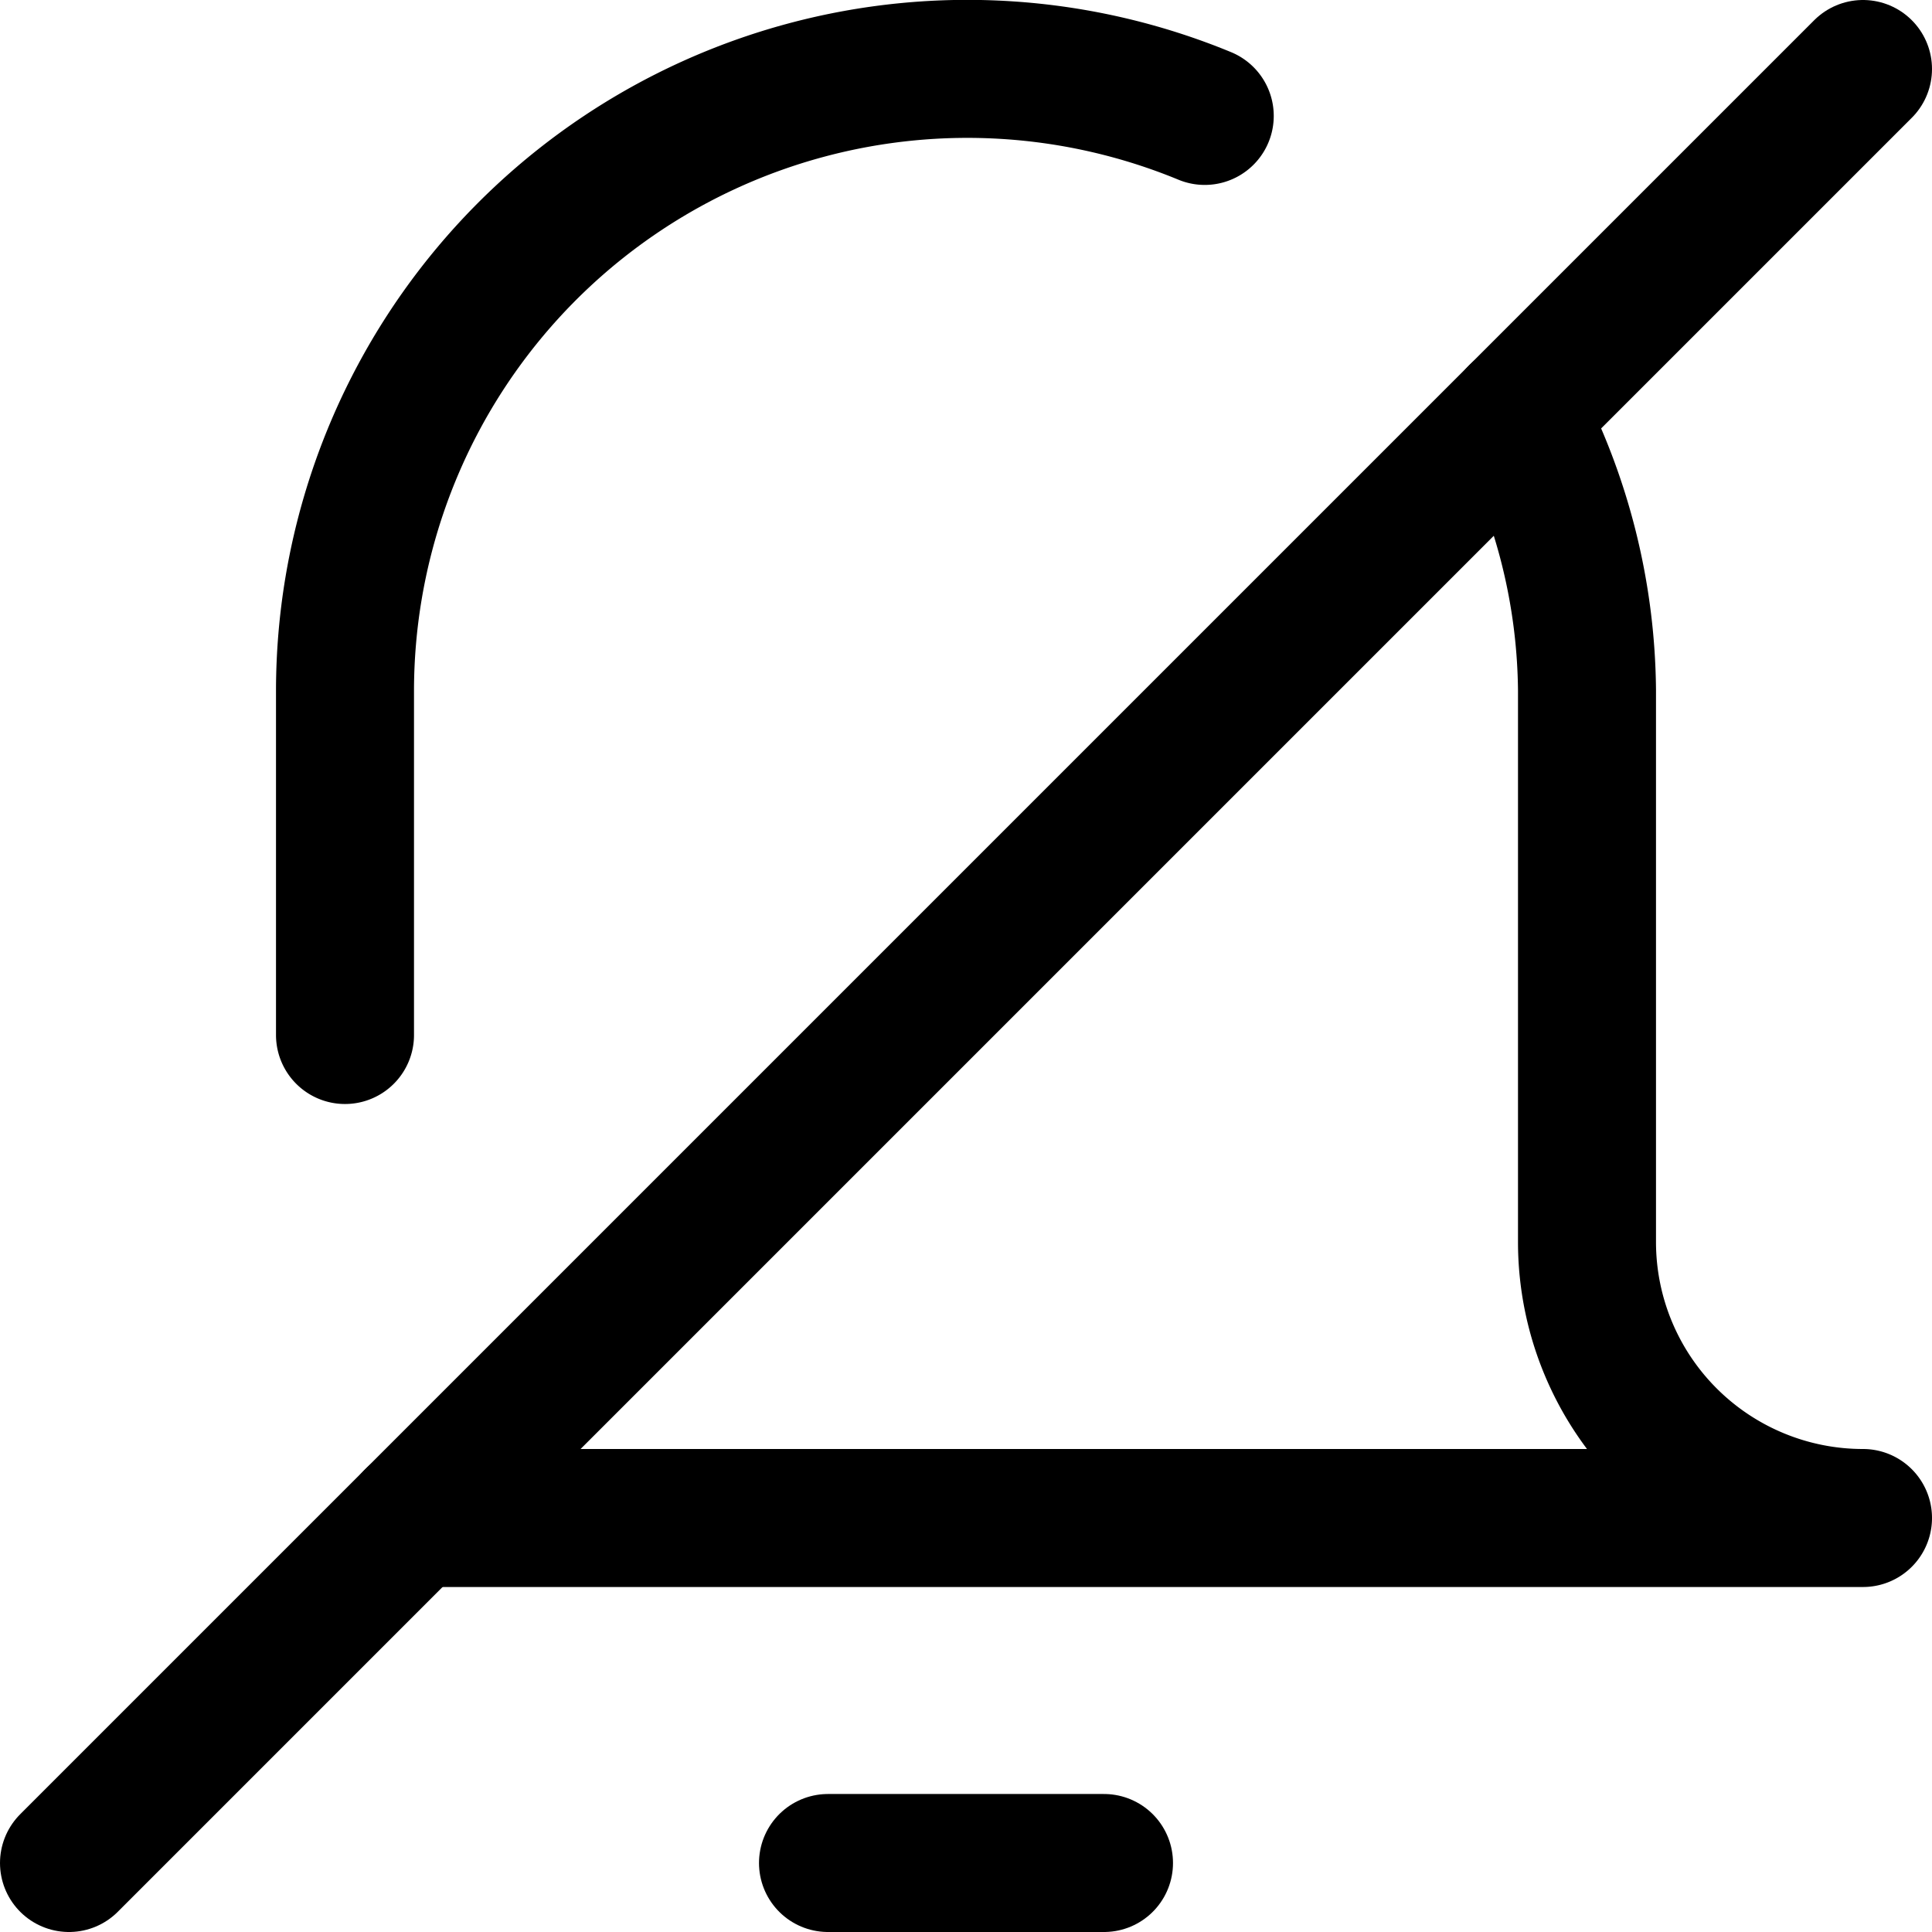
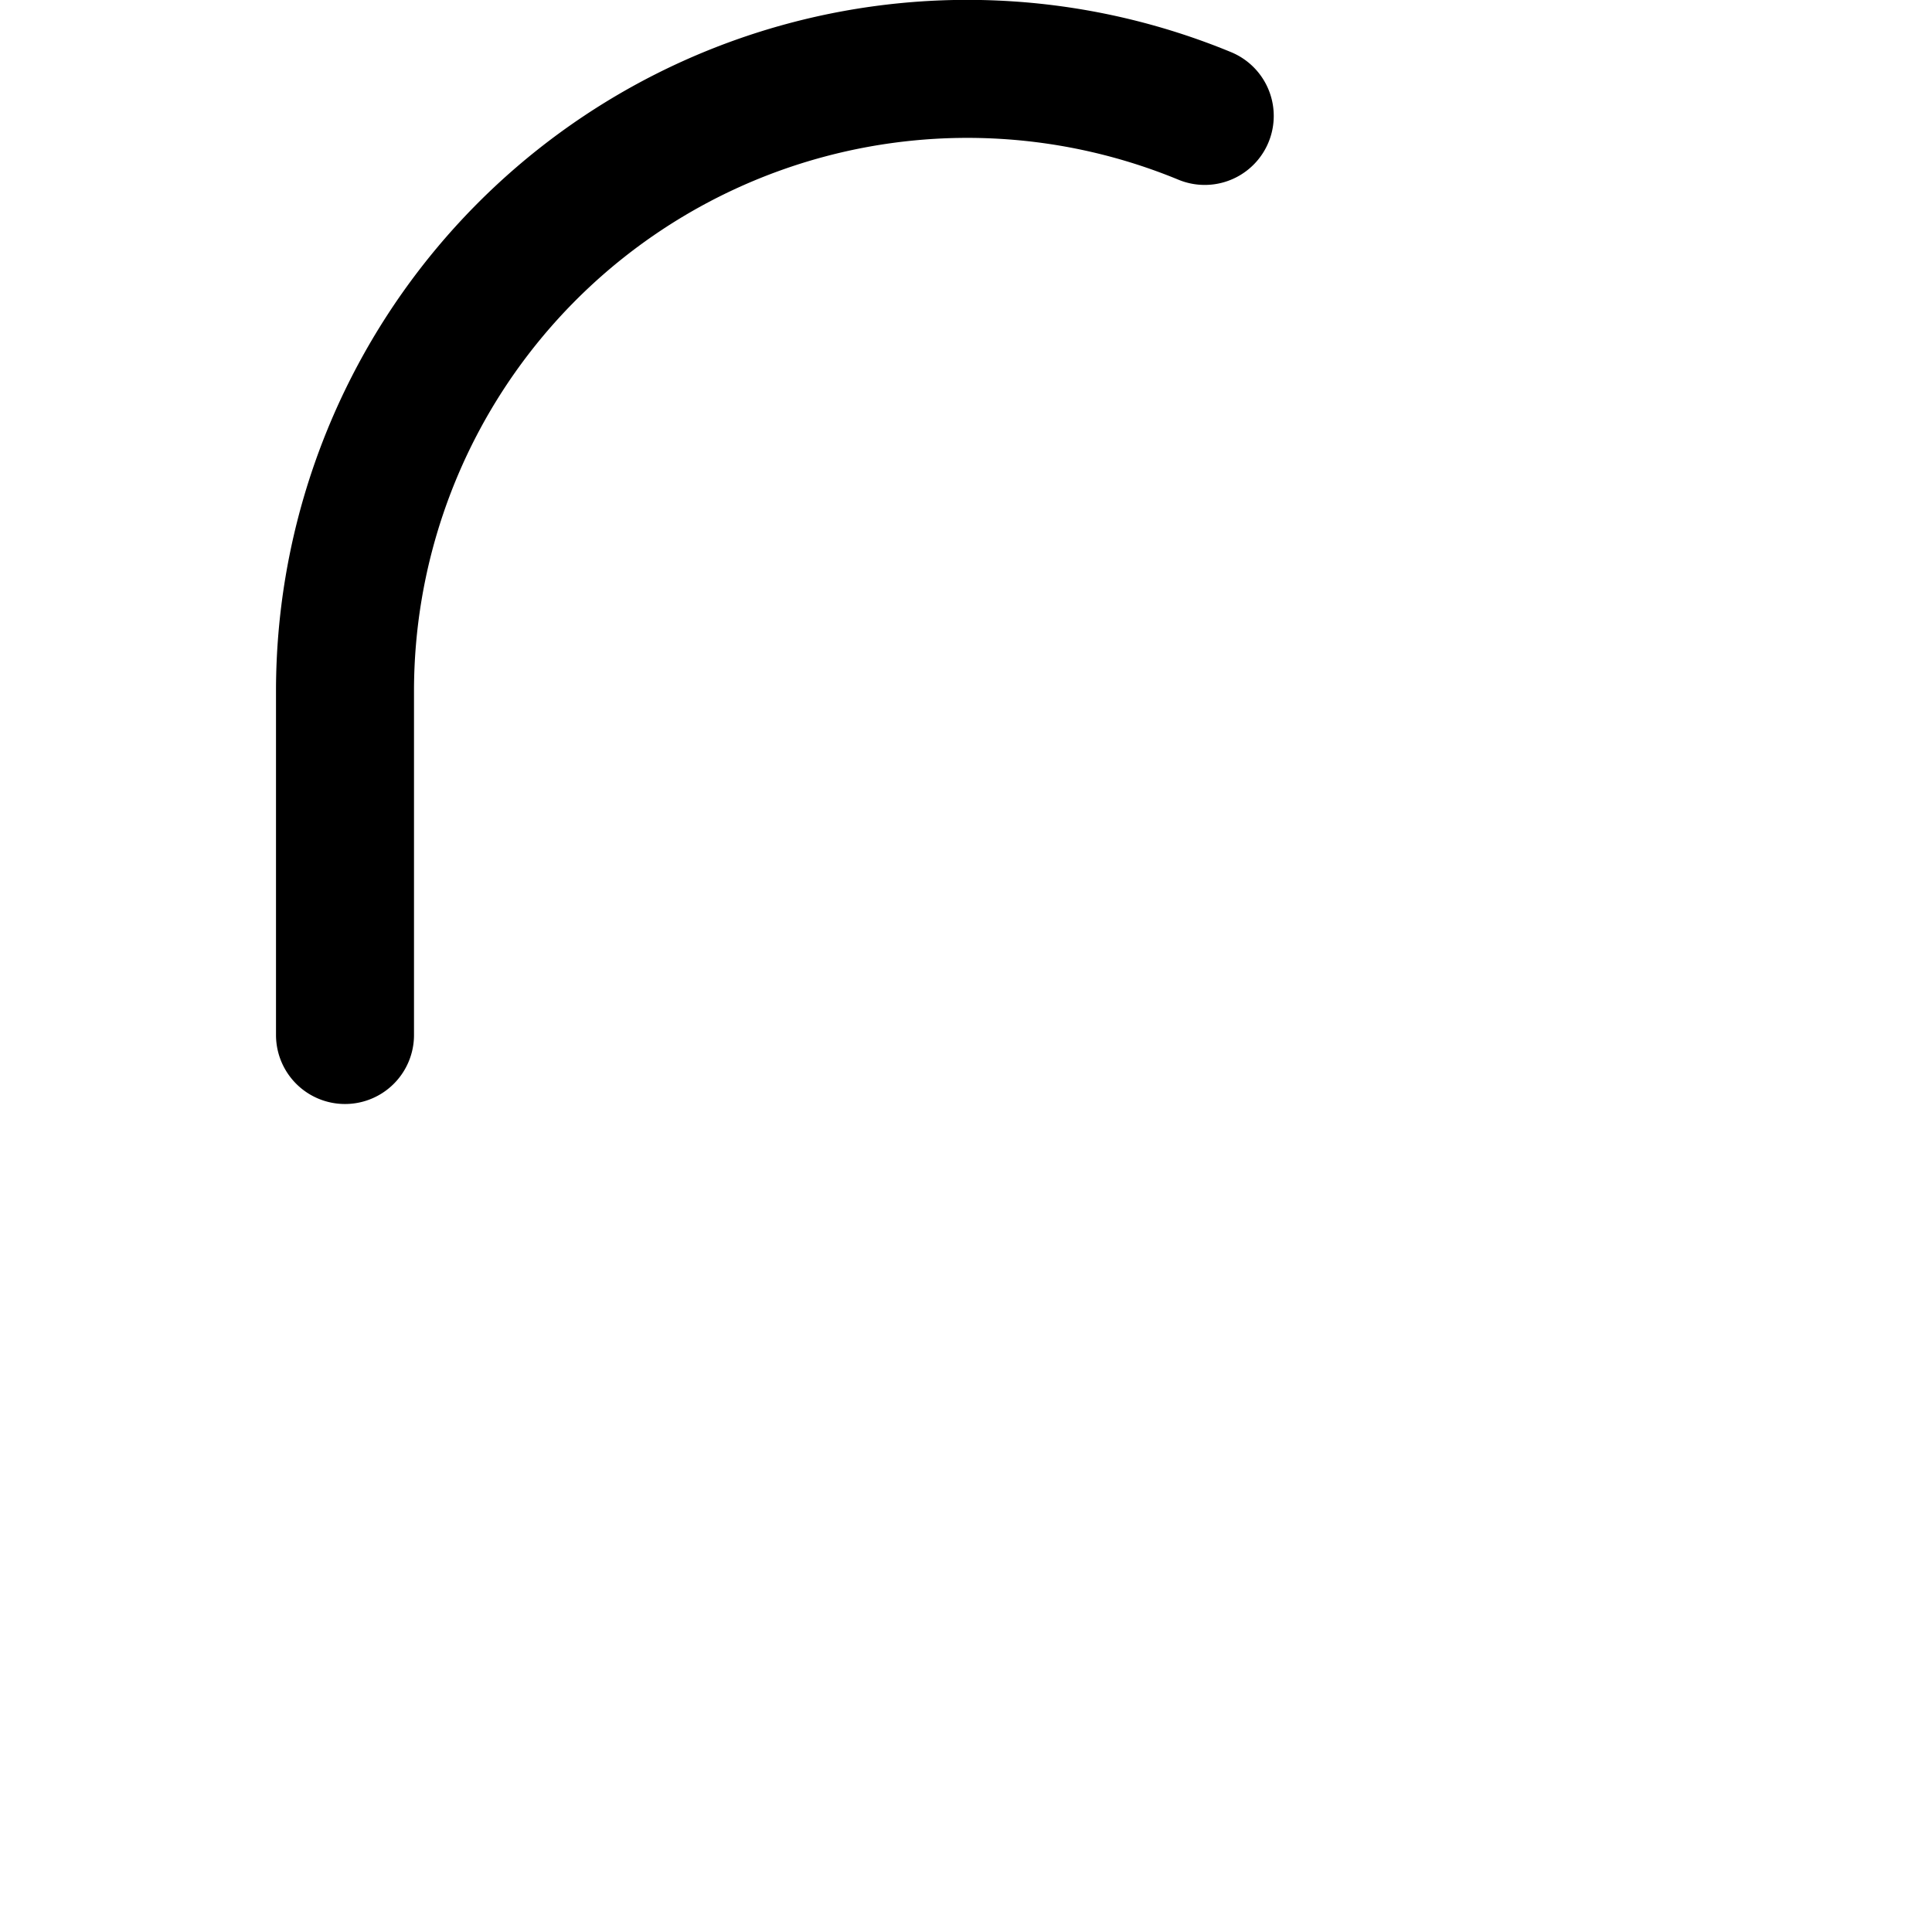
<svg xmlns="http://www.w3.org/2000/svg" viewBox="0 0 14 14">
  <g transform="matrix(1,0,0,1,0,0)">
    <g>
-       <line x1="0.5" y1="13.5" x2="13.5" y2="0.5" style="fill: none;stroke: #000000;stroke-linecap: round;stroke-linejoin: round" />
-       <line x1="6" y1="13.5" x2="8" y2="13.5" style="fill: none;stroke: #000000;stroke-linecap: round;stroke-linejoin: round" />
      <path d="M8.73.84A4.51,4.51,0,0,0,2.5,5V7.5" style="fill: none;stroke: #000000;stroke-linecap: round;stroke-linejoin: round" />
-       <path d="M3,11H13.5a2,2,0,0,1-2-2V5A4.42,4.42,0,0,0,11,3" style="fill: none;stroke: #000000;stroke-linecap: round;stroke-linejoin: round" />
    </g>
  </g>
</svg>